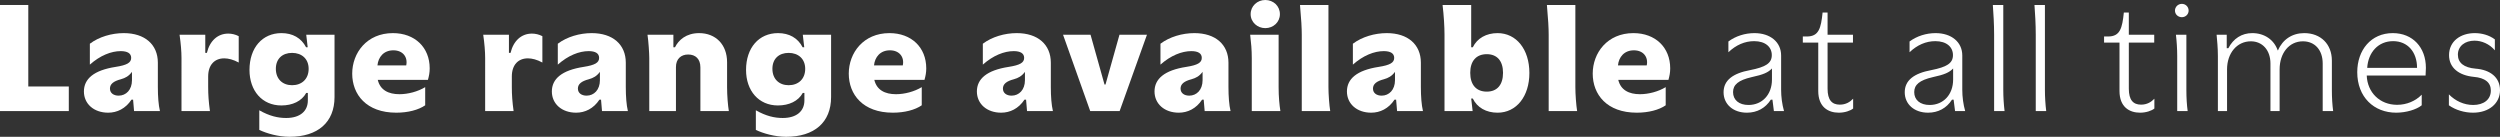
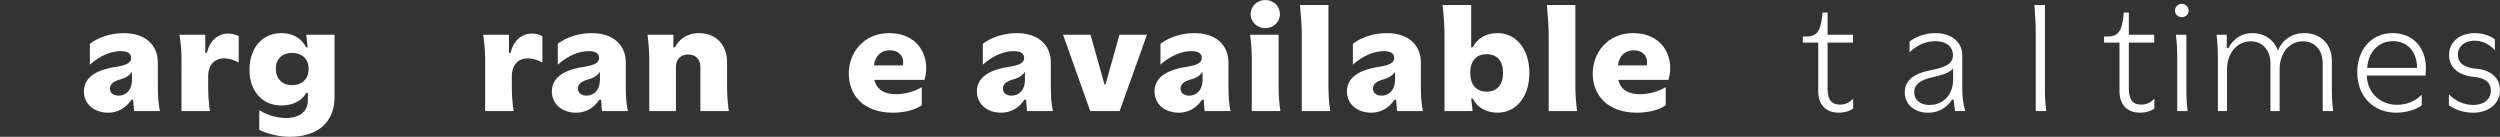
<svg xmlns="http://www.w3.org/2000/svg" version="1.1" x="0px" y="0px" width="870.905px" height="47.656px" viewBox="0 0 870.905 47.656" style="overflow:visible;enable-background:new 0 0 870.905 47.656;" xml:space="preserve">
  <rect x="0" y="0" width="870.905" height="47.656" fill="#333333" stroke="none" />
  <style type="text/css">
	.st0{fill:#FFFFFF;}
</style>
  <defs>
</defs>
  <g>
-     <path class="st0" d="M0,1.736h9.856v28.392h14.111v8.568H0V1.736z" />
    <path class="st0" d="M37.688,39.256c-4.984,0-8.456-3.079-8.456-7.392c0-4.368,3.416-7.392,11.088-8.568   c3.92-0.615,5.376-1.455,5.376-3.136c0-1.567-1.288-2.352-3.641-2.352c-3.304,0-7.168,1.512-10.752,4.704v-7.28   c3.192-2.408,7.616-3.696,11.816-3.696c7.336,0,11.872,3.977,11.872,10.305v8.455c0,3.36,0.224,6.272,0.728,8.4h-9.016   l-0.336-3.976h-0.561C43.736,37.856,40.768,39.256,37.688,39.256z M42.112,27.608c-2.576,0.672-3.809,1.68-3.809,3.248   c0,1.624,1.345,2.464,3.024,2.464c2.576,0,4.647-2.016,4.647-5.376v-2.912C44.856,26.544,43.68,27.16,42.112,27.608z" />
    <path class="st0" d="M63.225,20.217c0-2.24-0.225-5.04-0.673-8.12h8.96v6.328h0.561c1.008-4.2,3.752-6.721,7.448-6.721   c1.176,0,2.464,0.28,3.64,0.896v9.184c-1.848-1.008-3.584-1.456-5.04-1.456c-3.36,0-5.6,2.24-5.6,6.328v3.64   c0,2.744,0.168,5.152,0.615,8.4h-9.911V20.217z" />
    <path class="st0" d="M106.68,32.368c-1.568,2.856-4.761,4.368-8.681,4.368c-6.664,0-11.088-5.096-11.088-12.376   c0-7.728,4.48-12.824,11.145-12.824c3.863,0,6.888,1.681,8.567,4.929h0.561l-0.504-4.368h9.855v21.728   c0,8.792-5.824,13.832-15.68,13.832c-3.864,0-8.008-1.176-10.528-2.408v-6.832c3.528,2.017,6.496,2.688,9.353,2.688   c4.872,0,7.56-2.408,7.56-6.104v-2.632H106.68z M107.52,23.969c0-3.473-2.408-5.544-5.769-5.544c-3.416,0-5.655,2.071-5.655,5.544   c0,3.584,2.352,5.712,5.655,5.712C105.111,29.681,107.52,27.553,107.52,23.969z" />
-     <path class="st0" d="M149.688,23.801c0,1.456-0.224,2.632-0.616,4.031H131.6c0.84,3.528,3.696,4.984,7.56,4.984   c2.969,0,6.385-0.896,8.96-2.464v6.328c-2.352,1.624-5.991,2.575-10.08,2.575c-10.415,0-15.344-6.327-15.344-13.607   c0-7.224,5.097-14.112,14.168-14.112C144.535,11.536,149.688,16.521,149.688,23.801z M137.031,17.528   c-3.359,0-5.264,2.352-5.544,5.264h10.024C142.128,19.937,140.392,17.528,137.031,17.528z" />
    <path class="st0" d="M169.008,20.217c0-2.24-0.225-5.04-0.673-8.12h8.96v6.328h0.561c1.008-4.2,3.752-6.721,7.448-6.721   c1.176,0,2.464,0.28,3.64,0.896v9.184c-1.848-1.008-3.584-1.456-5.04-1.456c-3.36,0-5.6,2.24-5.6,6.328v3.64   c0,2.744,0.168,5.152,0.615,8.4h-9.911V20.217z" />
    <path class="st0" d="M200.702,39.256c-4.984,0-8.456-3.079-8.456-7.392c0-4.368,3.416-7.392,11.088-8.568   c3.92-0.615,5.376-1.455,5.376-3.136c0-1.567-1.288-2.352-3.641-2.352c-3.304,0-7.168,1.512-10.752,4.704v-7.28   c3.192-2.408,7.616-3.696,11.816-3.696c7.336,0,11.872,3.977,11.872,10.305v8.455c0,3.36,0.224,6.272,0.728,8.4h-9.016   l-0.336-3.976h-0.561C206.75,37.856,203.781,39.256,200.702,39.256z M205.126,27.608c-2.576,0.672-3.809,1.68-3.809,3.248   c0,1.624,1.345,2.464,3.024,2.464c2.576,0,4.647-2.016,4.647-5.376v-2.912C207.87,26.544,206.693,27.16,205.126,27.608z" />
    <path class="st0" d="M234.582,12.097v4.368h0.56c1.232-2.521,3.92-4.929,8.4-4.929c5.768,0,9.744,3.977,9.744,10.137v8.623   c0,3.024,0.279,6.385,0.615,8.4h-9.911V23.464c0-2.911-1.681-4.479-4.257-4.479c-2.52,0-4.256,1.568-4.256,4.368v15.344h-9.296   V20.217c0-1.681-0.279-5.824-0.616-8.12H234.582z" />
-     <path class="st0" d="M279.662,32.368c-1.568,2.856-4.761,4.368-8.681,4.368c-6.664,0-11.088-5.096-11.088-12.376   c0-7.728,4.48-12.824,11.145-12.824c3.863,0,6.888,1.681,8.567,4.929h0.561l-0.504-4.368h9.855v21.728   c0,8.792-5.824,13.832-15.68,13.832c-3.864,0-8.008-1.176-10.528-2.408v-6.832c3.528,2.017,6.496,2.688,9.353,2.688   c4.872,0,7.56-2.408,7.56-6.104v-2.632H279.662z M280.502,23.969c0-3.473-2.408-5.544-5.769-5.544   c-3.416,0-5.655,2.071-5.655,5.544c0,3.584,2.352,5.712,5.655,5.712C278.094,29.681,280.502,27.553,280.502,23.969z" />
    <path class="st0" d="M322.67,23.801c0,1.456-0.224,2.632-0.616,4.031h-17.472c0.84,3.528,3.696,4.984,7.56,4.984   c2.969,0,6.385-0.896,8.96-2.464v6.328c-2.352,1.624-5.991,2.575-10.08,2.575c-10.415,0-15.344-6.327-15.344-13.607   c0-7.224,5.097-14.112,14.168-14.112C317.518,11.536,322.67,16.521,322.67,23.801z M310.014,17.528   c-3.359,0-5.264,2.352-5.544,5.264h10.024C315.11,19.937,313.374,17.528,310.014,17.528z" />
    <path class="st0" d="M348.766,39.256c-4.984,0-8.456-3.079-8.456-7.392c0-4.368,3.416-7.392,11.088-8.568   c3.92-0.615,5.376-1.455,5.376-3.136c0-1.567-1.288-2.352-3.641-2.352c-3.304,0-7.168,1.512-10.752,4.704v-7.28   c3.192-2.408,7.616-3.696,11.816-3.696c7.336,0,11.872,3.977,11.872,10.305v8.455c0,3.36,0.224,6.272,0.728,8.4h-9.016   l-0.336-3.976h-0.561C354.813,37.856,351.846,39.256,348.766,39.256z M353.189,27.608c-2.576,0.672-3.809,1.68-3.809,3.248   c0,1.624,1.345,2.464,3.024,2.464c2.576,0,4.647-2.016,4.647-5.376v-2.912C355.934,26.544,354.757,27.16,353.189,27.608z" />
    <path class="st0" d="M379.902,12.097l4.872,17.359h0.336l4.872-17.359h9.575l-9.52,26.6H379.79l-9.464-26.6H379.902z" />
    <path class="st0" d="M410.647,39.256c-4.984,0-8.456-3.079-8.456-7.392c0-4.368,3.416-7.392,11.088-8.568   c3.92-0.615,5.376-1.455,5.376-3.136c0-1.567-1.288-2.352-3.641-2.352c-3.304,0-7.168,1.512-10.752,4.704v-7.28   c3.192-2.408,7.616-3.696,11.816-3.696c7.336,0,11.872,3.977,11.872,10.305v8.455c0,3.36,0.224,6.272,0.728,8.4h-9.016   l-0.336-3.976h-0.561C416.695,37.856,413.727,39.256,410.647,39.256z M415.071,27.608c-2.576,0.672-3.809,1.68-3.809,3.248   c0,1.624,1.345,2.464,3.024,2.464c2.576,0,4.647-2.016,4.647-5.376v-2.912C417.815,26.544,416.639,27.16,415.071,27.608z" />
    <path class="st0" d="M445.422,12.097v18.199c0,3.528,0.28,6.217,0.616,8.4h-9.968V20.217c0-2.912-0.225-5.32-0.561-8.12H445.422z    M445.87,4.929c0,2.8-2.296,4.872-5.096,4.872c-2.744,0-5.097-2.072-5.097-4.872c0-2.856,2.353-4.929,5.097-4.929   C443.574,0,445.87,2.072,445.87,4.929z" />
    <path class="st0" d="M453.485,38.696v-26.6c0-2.353-0.168-5.32-0.616-10.36h9.912v28.56c0,2.521,0.28,6.328,0.616,8.4H453.485z" />
    <path class="st0" d="M477.677,39.256c-4.984,0-8.456-3.079-8.456-7.392c0-4.368,3.416-7.392,11.088-8.568   c3.92-0.615,5.376-1.455,5.376-3.136c0-1.567-1.288-2.352-3.641-2.352c-3.304,0-7.168,1.512-10.752,4.704v-7.28   c3.192-2.408,7.616-3.696,11.816-3.696c7.336,0,11.872,3.977,11.872,10.305v8.455c0,3.36,0.224,6.272,0.728,8.4h-9.016   l-0.336-3.976h-0.561C483.725,37.856,480.756,39.256,477.677,39.256z M482.101,27.608c-2.576,0.672-3.809,1.68-3.809,3.248   c0,1.624,1.345,2.464,3.024,2.464c2.576,0,4.647-2.016,4.647-5.376v-2.912C484.845,26.544,483.668,27.16,482.101,27.608z" />
    <path class="st0" d="M513.069,16.465c1.512-3.137,4.704-4.929,8.624-4.929c6.552,0,11.088,5.656,11.088,13.889   c0,8.176-4.536,13.831-11.088,13.831c-3.976,0-7.112-1.792-8.624-4.928h-0.56l0.504,4.368h-9.8v-26.6   c0-2.744-0.225-6.608-0.673-10.36h9.969v14.729H513.069z M523.598,25.368c0-4.144-2.072-6.496-5.656-6.496   c-3.64,0-5.768,2.353-5.768,6.496c0,4.145,2.071,6.552,5.768,6.552C521.525,31.92,523.598,29.568,523.598,25.368z" />
    <path class="st0" d="M539.5,38.696v-26.6c0-2.353-0.168-5.32-0.616-10.36h9.912v28.56c0,2.521,0.28,6.328,0.616,8.4H539.5z" />
    <path class="st0" d="M581.835,23.801c0,1.456-0.224,2.632-0.616,4.031h-17.472c0.84,3.528,3.696,4.984,7.56,4.984   c2.969,0,6.385-0.896,8.96-2.464v6.328c-2.352,1.624-5.991,2.575-10.08,2.575c-10.415,0-15.344-6.327-15.344-13.607   c0-7.224,5.097-14.112,14.168-14.112C576.683,11.536,581.835,16.521,581.835,23.801z M569.179,17.528   c-3.359,0-5.264,2.352-5.544,5.264h10.024C574.275,19.937,572.539,17.528,569.179,17.528z" />
-     <path class="st0" d="M608.547,39.256c-4.76,0-8.12-2.911-8.12-7.111c0-4.145,3.192-6.608,9.296-7.729   c5.32-1.063,7.504-2.352,7.504-5.208c0-2.855-2.24-4.872-6.16-4.872c-3.248,0-6.327,1.345-8.96,3.864v-3.752   c2.576-1.904,5.824-2.912,9.072-2.912c5.544,0,9.296,3.137,9.296,7.784v11.928c0,2.464,0.336,5.097,1.008,7.448h-3.527   l-0.504-3.976h-0.561C614.986,37.688,612.075,39.256,608.547,39.256z M610.171,26.88c-4.592,1.064-6.44,2.633-6.44,5.208   c0,2.744,2.072,4.48,5.376,4.48c4.761,0,8.177-3.584,8.177-8.848v-3.864C615.938,25.257,614.314,25.984,610.171,26.88z" />
    <path class="st0" d="M640.579,39.256c-3.695,0-7.168-1.96-7.168-7.56V14.841h-5.376v-2.129h1.4c4.2,0,4.928-2.911,5.488-8.344   h1.735v7.729h8.848v2.744h-8.848v16.071c0,3.92,1.512,5.544,4.256,5.544c2.072,0,3.528-0.896,4.648-2.071V37.8   C644.611,38.584,642.651,39.256,640.579,39.256z" />
    <path class="st0" d="M671.658,39.256c-4.76,0-8.12-2.911-8.12-7.111c0-4.145,3.192-6.608,9.296-7.729   c5.32-1.063,7.504-2.352,7.504-5.208c0-2.855-2.24-4.872-6.16-4.872c-3.248,0-6.327,1.345-8.96,3.864v-3.752   c2.576-1.904,5.824-2.912,9.072-2.912c5.544,0,9.296,3.137,9.296,7.784v11.928c0,2.464,0.336,5.097,1.008,7.448h-3.527   l-0.504-3.976h-0.561C678.098,37.688,675.187,39.256,671.658,39.256z M673.282,26.88c-4.592,1.064-6.44,2.633-6.44,5.208   c0,2.744,2.072,4.48,5.376,4.48c4.761,0,8.177-3.584,8.177-8.848v-3.864C679.05,25.257,677.426,25.984,673.282,26.88z" />
-     <path class="st0" d="M694.674,38.696v-26.6c0-3.528-0.224-7.504-0.447-10.36h3.64v29.512c0,2.632,0.168,5.097,0.448,7.448H694.674z   " />
    <path class="st0" d="M709.18,38.696v-26.6c0-3.528-0.225-7.504-0.448-10.36h3.64v29.512c0,2.632,0.168,5.097,0.448,7.448H709.18z" />
    <path class="st0" d="M745.522,39.256c-3.695,0-7.168-1.96-7.168-7.56V14.841h-5.376v-2.129h1.4c4.2,0,4.928-2.911,5.488-8.344   h1.735v7.729h8.848v2.744h-8.848v16.071c0,3.92,1.512,5.544,4.256,5.544c2.072,0,3.528-0.896,4.648-2.071V37.8   C749.555,38.584,747.595,39.256,745.522,39.256z" />
    <path class="st0" d="M762.435,3.696c0,1.288-1.064,2.296-2.353,2.296c-1.344,0-2.407-1.008-2.407-2.296s1.063-2.352,2.407-2.352   C761.427,1.345,762.435,2.408,762.435,3.696z M761.65,12.097v19.151c0,2.968,0.168,5.32,0.448,7.448h-3.64V19.544   c0-2.407-0.169-5.151-0.448-7.447H761.65z" />
    <path class="st0" d="M809.139,38.696V22.12c0-4.704-2.744-7.728-6.888-7.728c-4.761,0-8.12,4.032-8.12,9.8v14.504h-3.192V22.12   c0-4.647-2.8-7.728-6.832-7.728c-4.815,0-8.288,4.088-8.288,9.8v14.504h-3.191V19.544c0-3.023-0.28-5.487-0.448-7.447h3.528v4.704   h0.56c1.736-3.36,4.648-5.265,8.344-5.265c4.2,0,7.561,2.296,8.849,5.992h0.111c1.624-3.808,4.984-5.992,9.128-5.992   c5.769,0,9.633,3.864,9.633,9.576v10.136c0,2.968,0.168,5.32,0.447,7.448H809.139z" />
    <path class="st0" d="M845.09,23.633c0,0.783-0.056,1.567-0.111,2.688h-20.496c0.224,5.88,4.536,10.192,10.584,10.192   c3.304,0,6.384-1.288,8.567-3.528v3.696c-1.848,1.512-5.487,2.575-8.903,2.575c-7.729,0-13.553-5.432-13.553-14.111   c0-7.729,4.816-13.608,12.376-13.608C840.498,11.536,845.09,16.521,845.09,23.633z M833.666,14.336   c-5.152,0-8.68,3.864-9.016,9.297h17.359C842.01,18.145,838.762,14.336,833.666,14.336z" />
    <path class="st0" d="M861.722,26.769c-5.04-0.504-8.568-3.08-8.568-7.561c0-4.872,4.032-7.672,8.96-7.672   c2.408,0,4.984,0.672,7,2.185v3.808c-1.96-2.296-4.648-3.36-7.112-3.36c-3.248,0-5.768,1.849-5.768,4.872   c0,2.856,2.128,4.536,6.16,4.872c5.151,0.393,8.512,3.08,8.512,7.504c0,4.593-3.808,7.84-9.408,7.84   c-2.912,0-6.048-0.896-8.399-2.575v-3.809c2.239,2.296,5.264,3.696,8.456,3.696c3.64,0,6.159-1.848,6.159-5.04   C867.713,28.784,865.753,27.104,861.722,26.769z" />
  </g>
</svg>